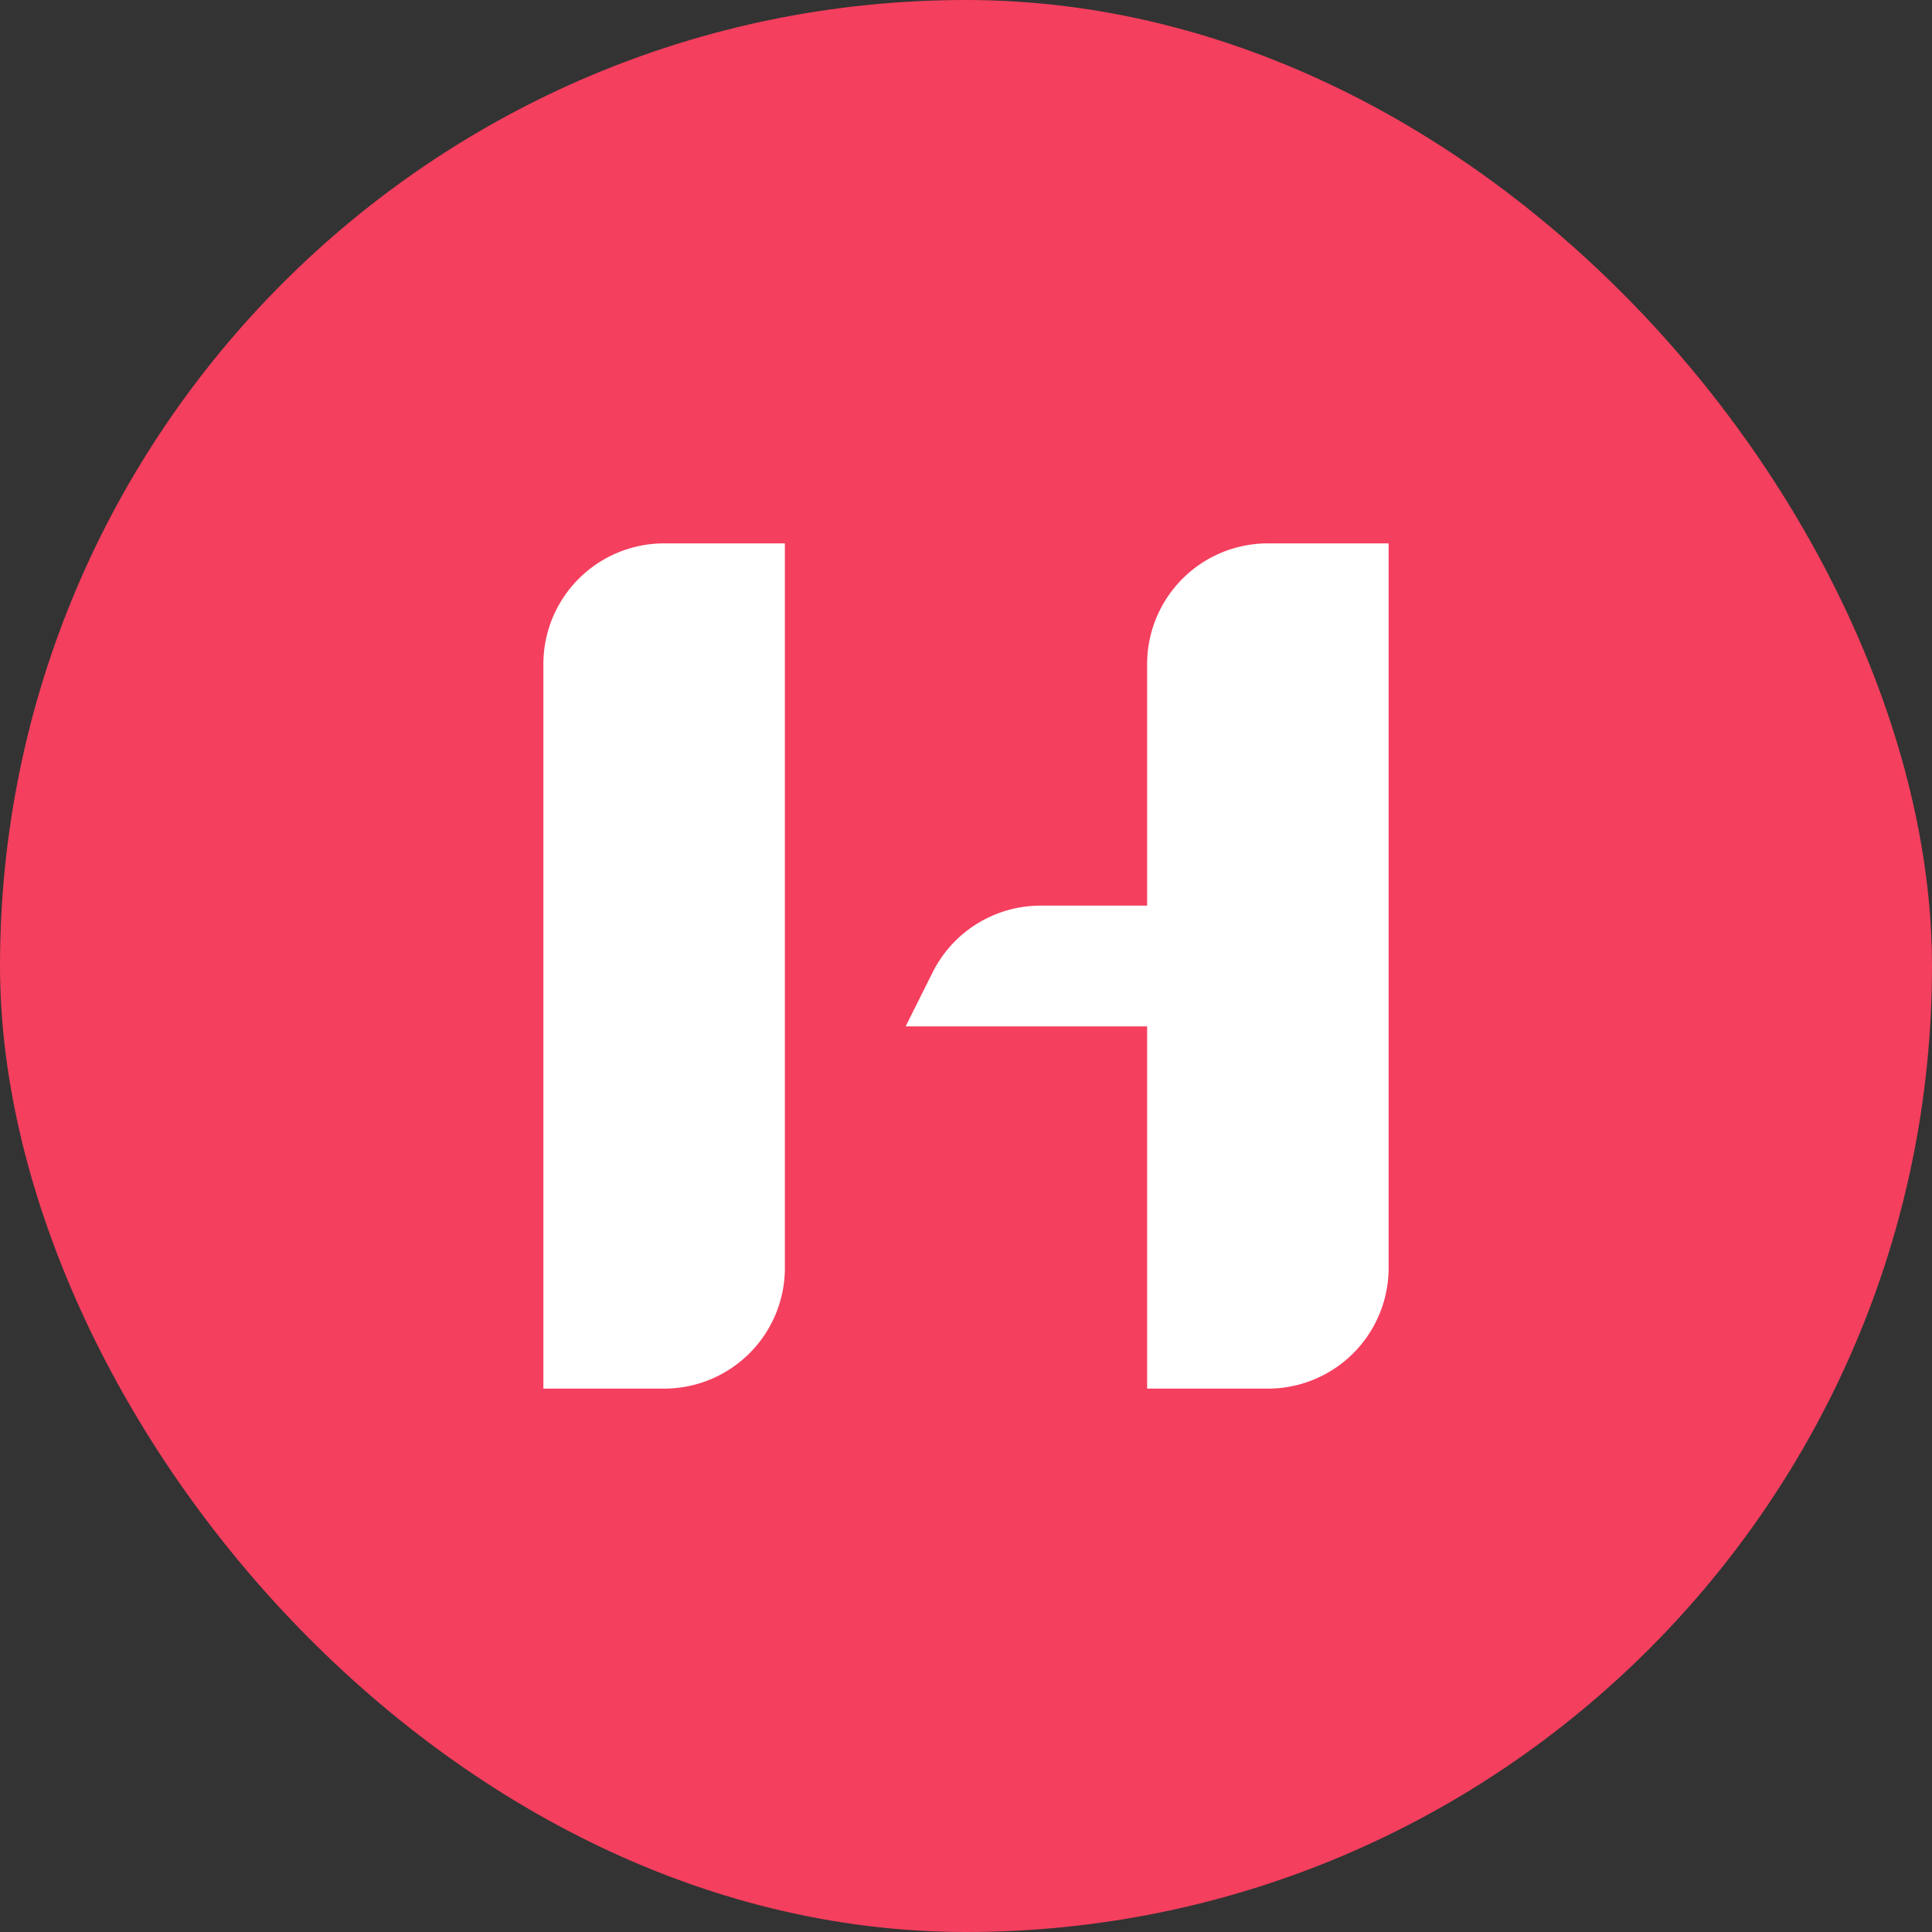
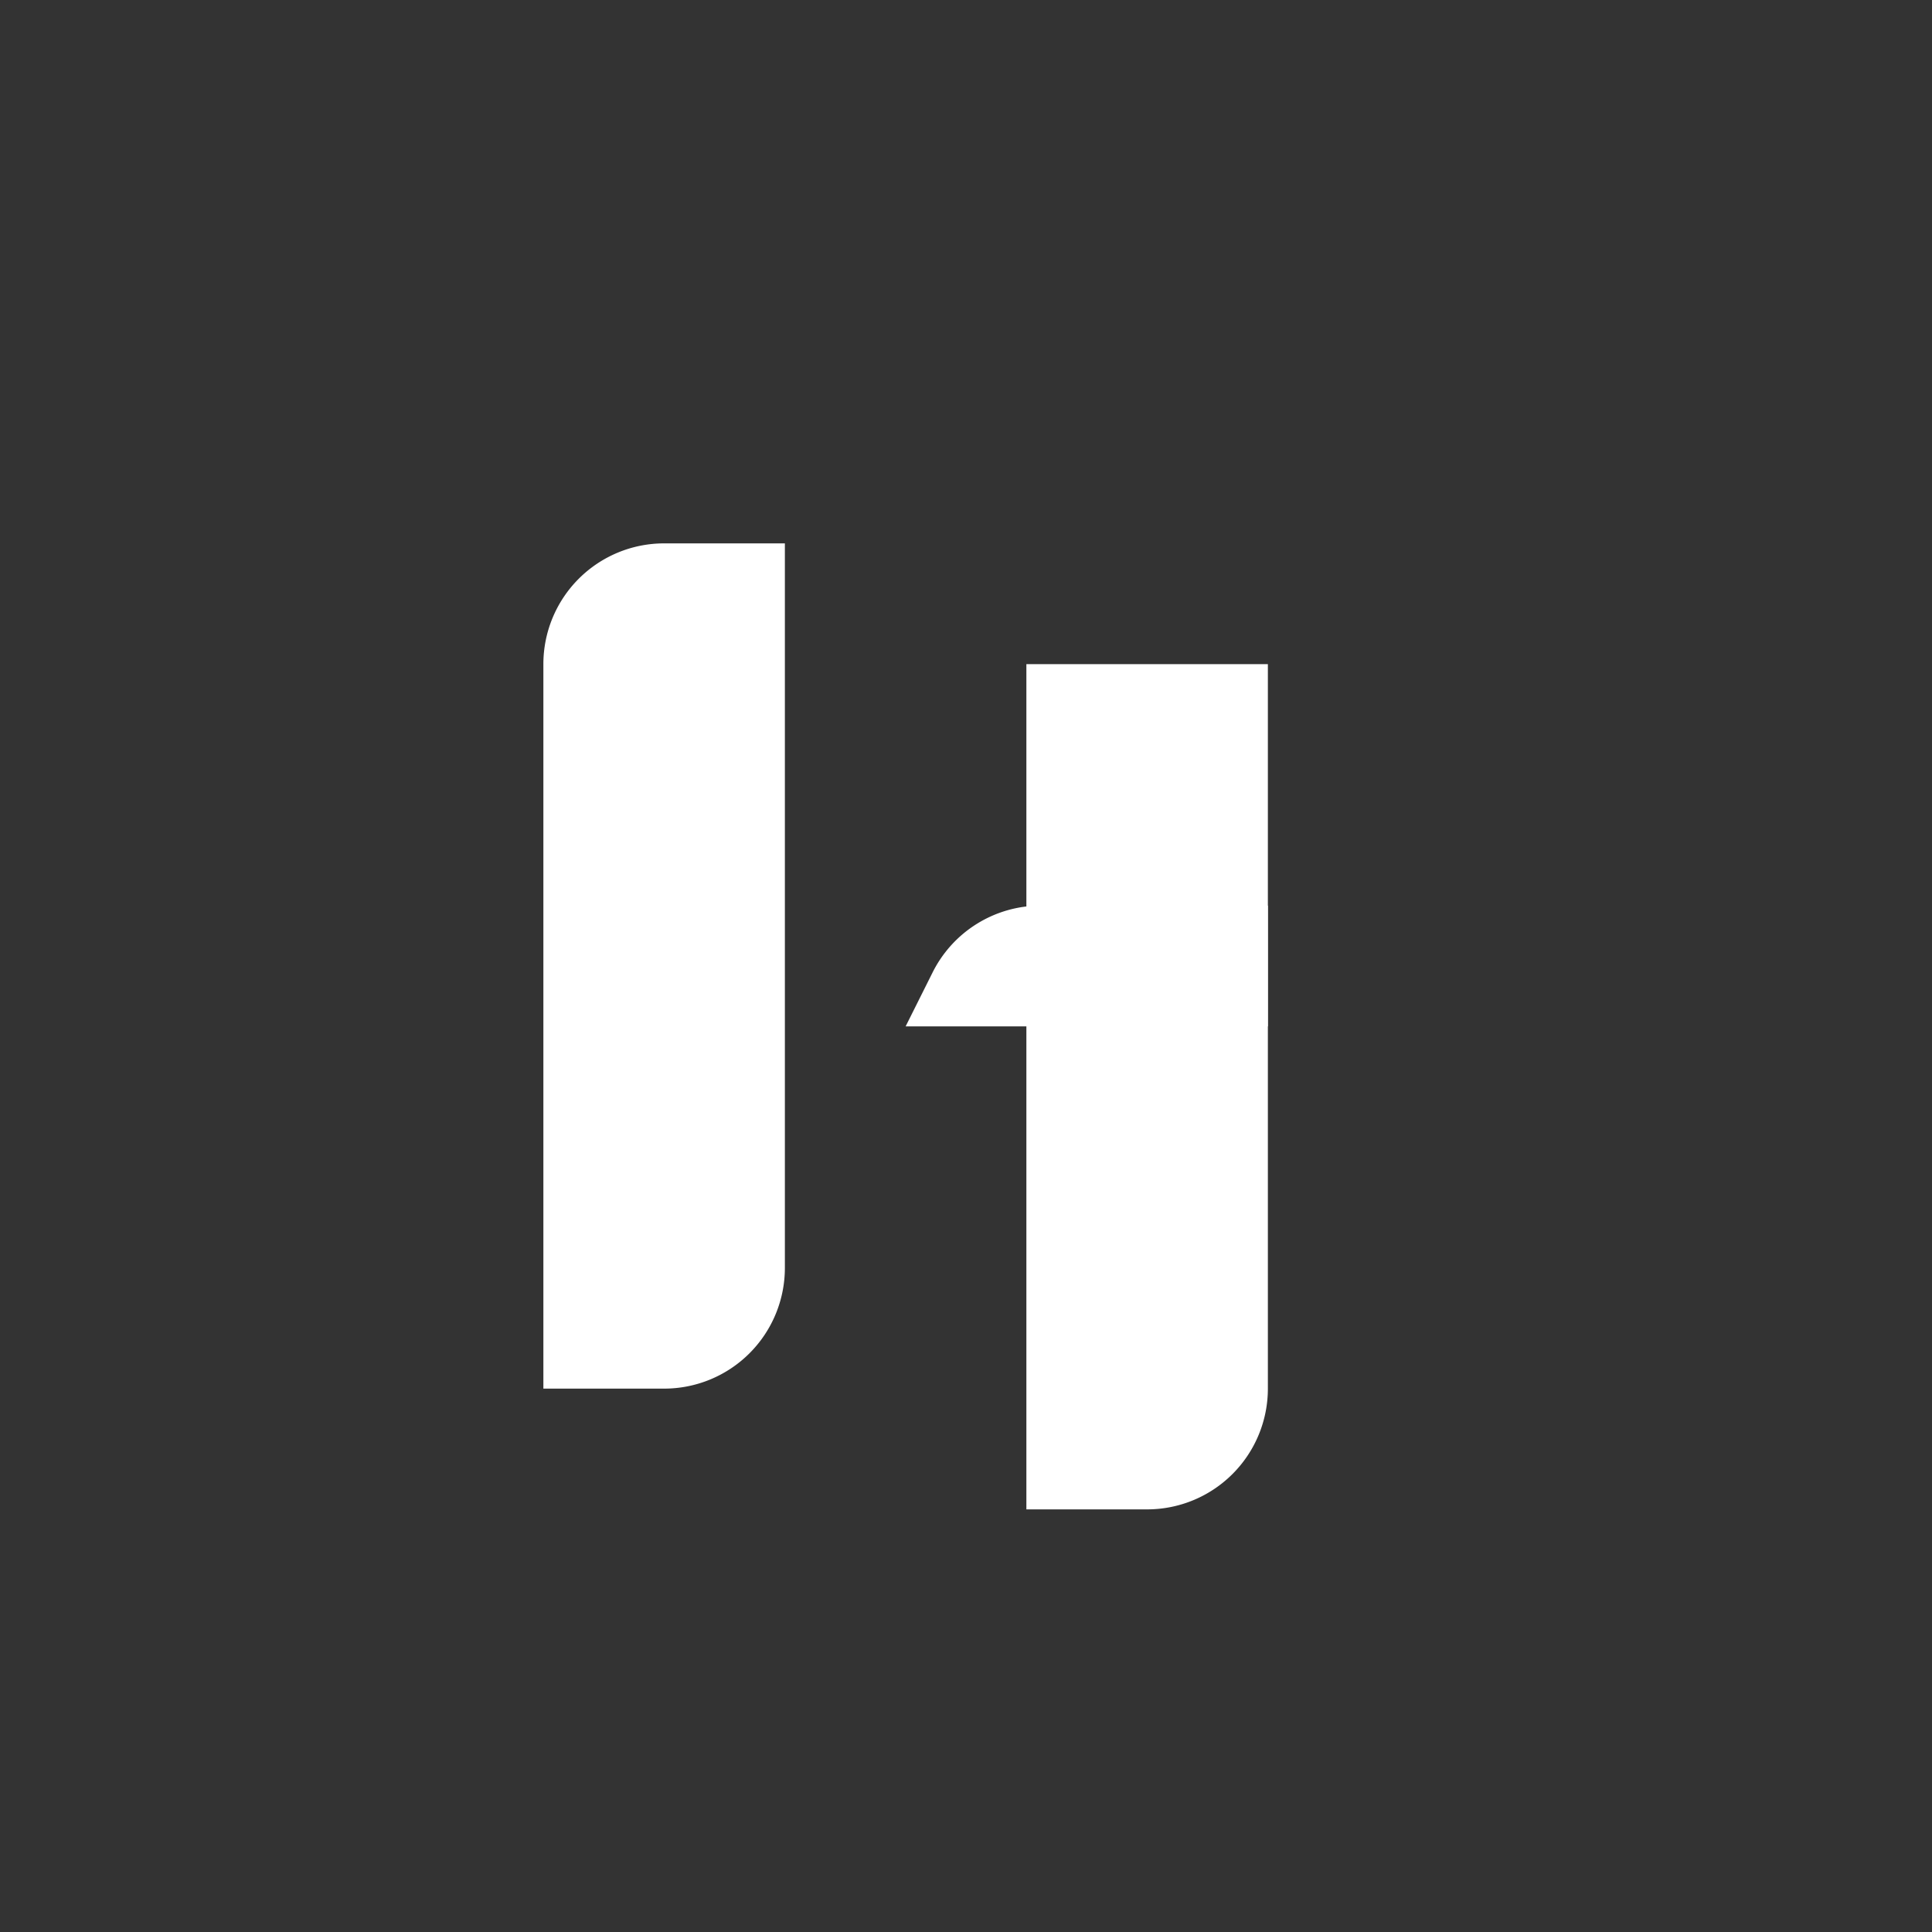
<svg xmlns="http://www.w3.org/2000/svg" width="32" height="32" fill="none">
  <rect width="100%" height="100%" fill="#333333" stroke="none" />
-   <rect width="32" height="32" rx="16" fill="#F43F5E" />
-   <path d="M9 11a2 2 0 0 1 2-2h2v12a2 2 0 0 1-2 2H9V11ZM19 11a2 2 0 0 1 2-2h2v12a2 2 0 0 1-2 2h-2V11Z" fill="#fff" />
+   <path d="M9 11a2 2 0 0 1 2-2h2v12a2 2 0 0 1-2 2H9V11ZM19 11h2v12a2 2 0 0 1-2 2h-2V11Z" fill="#fff" />
  <path d="M15.447 16.106A2 2 0 0 1 17.237 15H21v2h-6l.447-.894Z" fill="#fff" />
</svg>